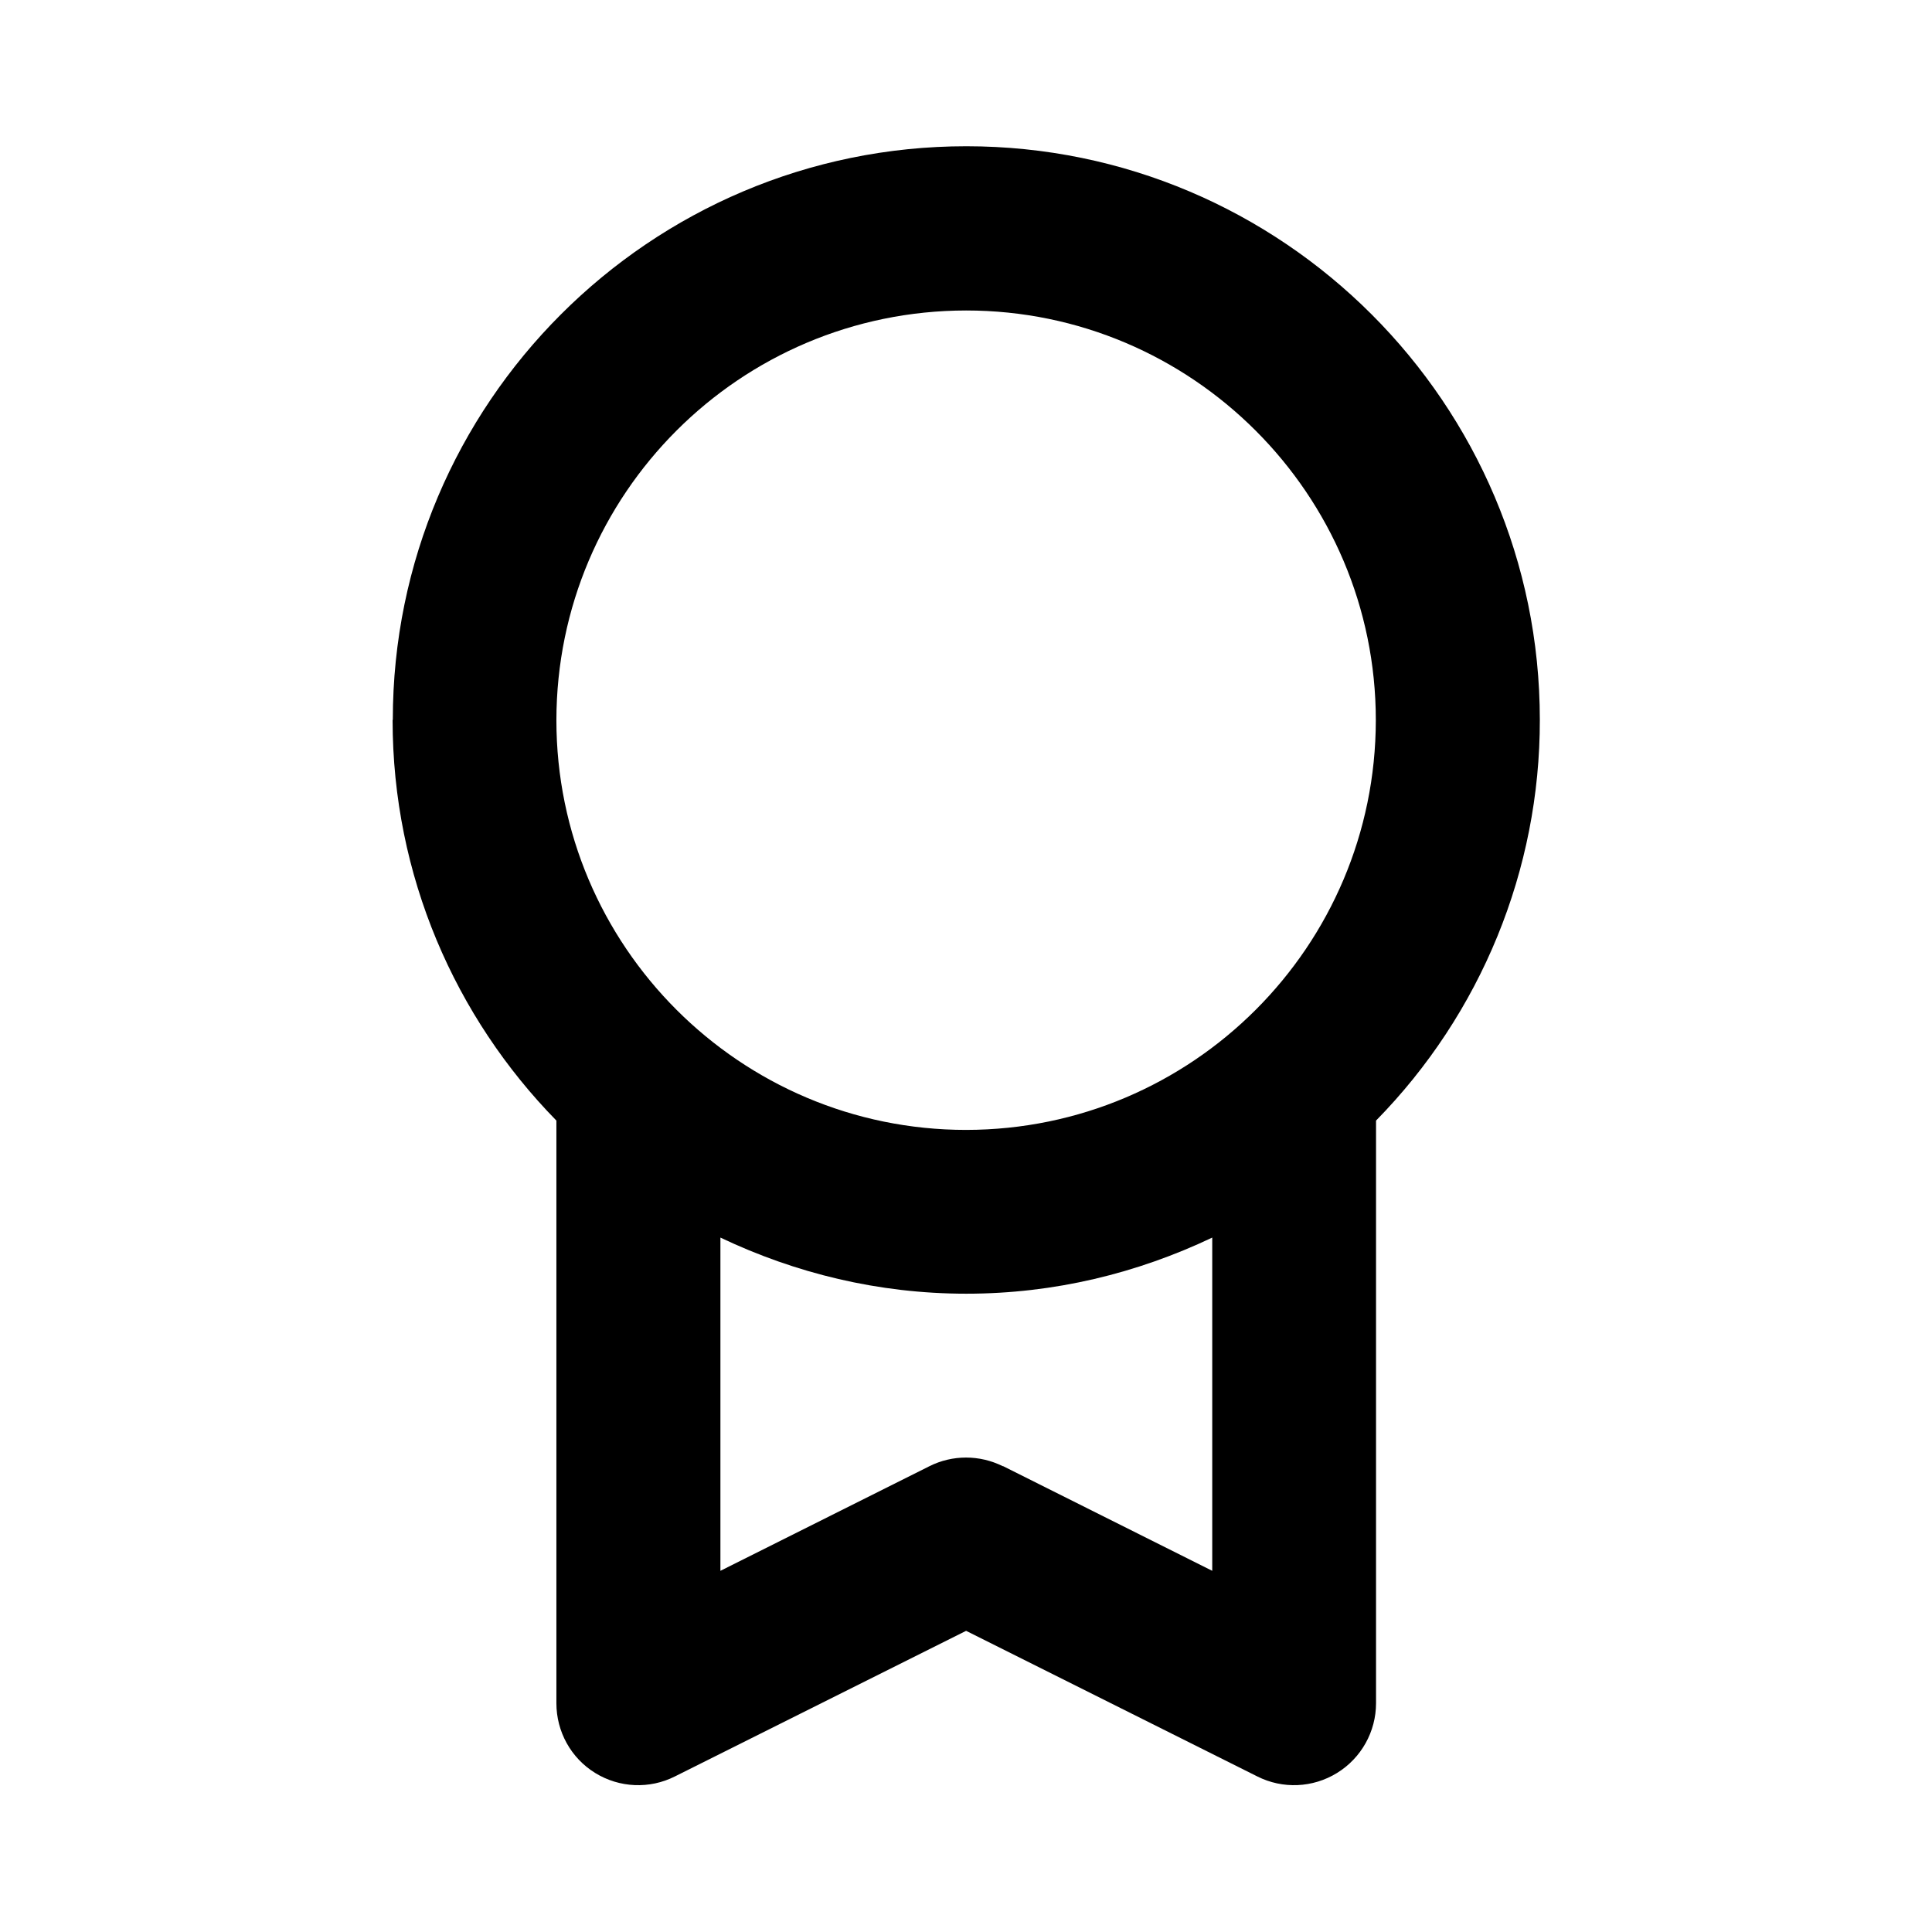
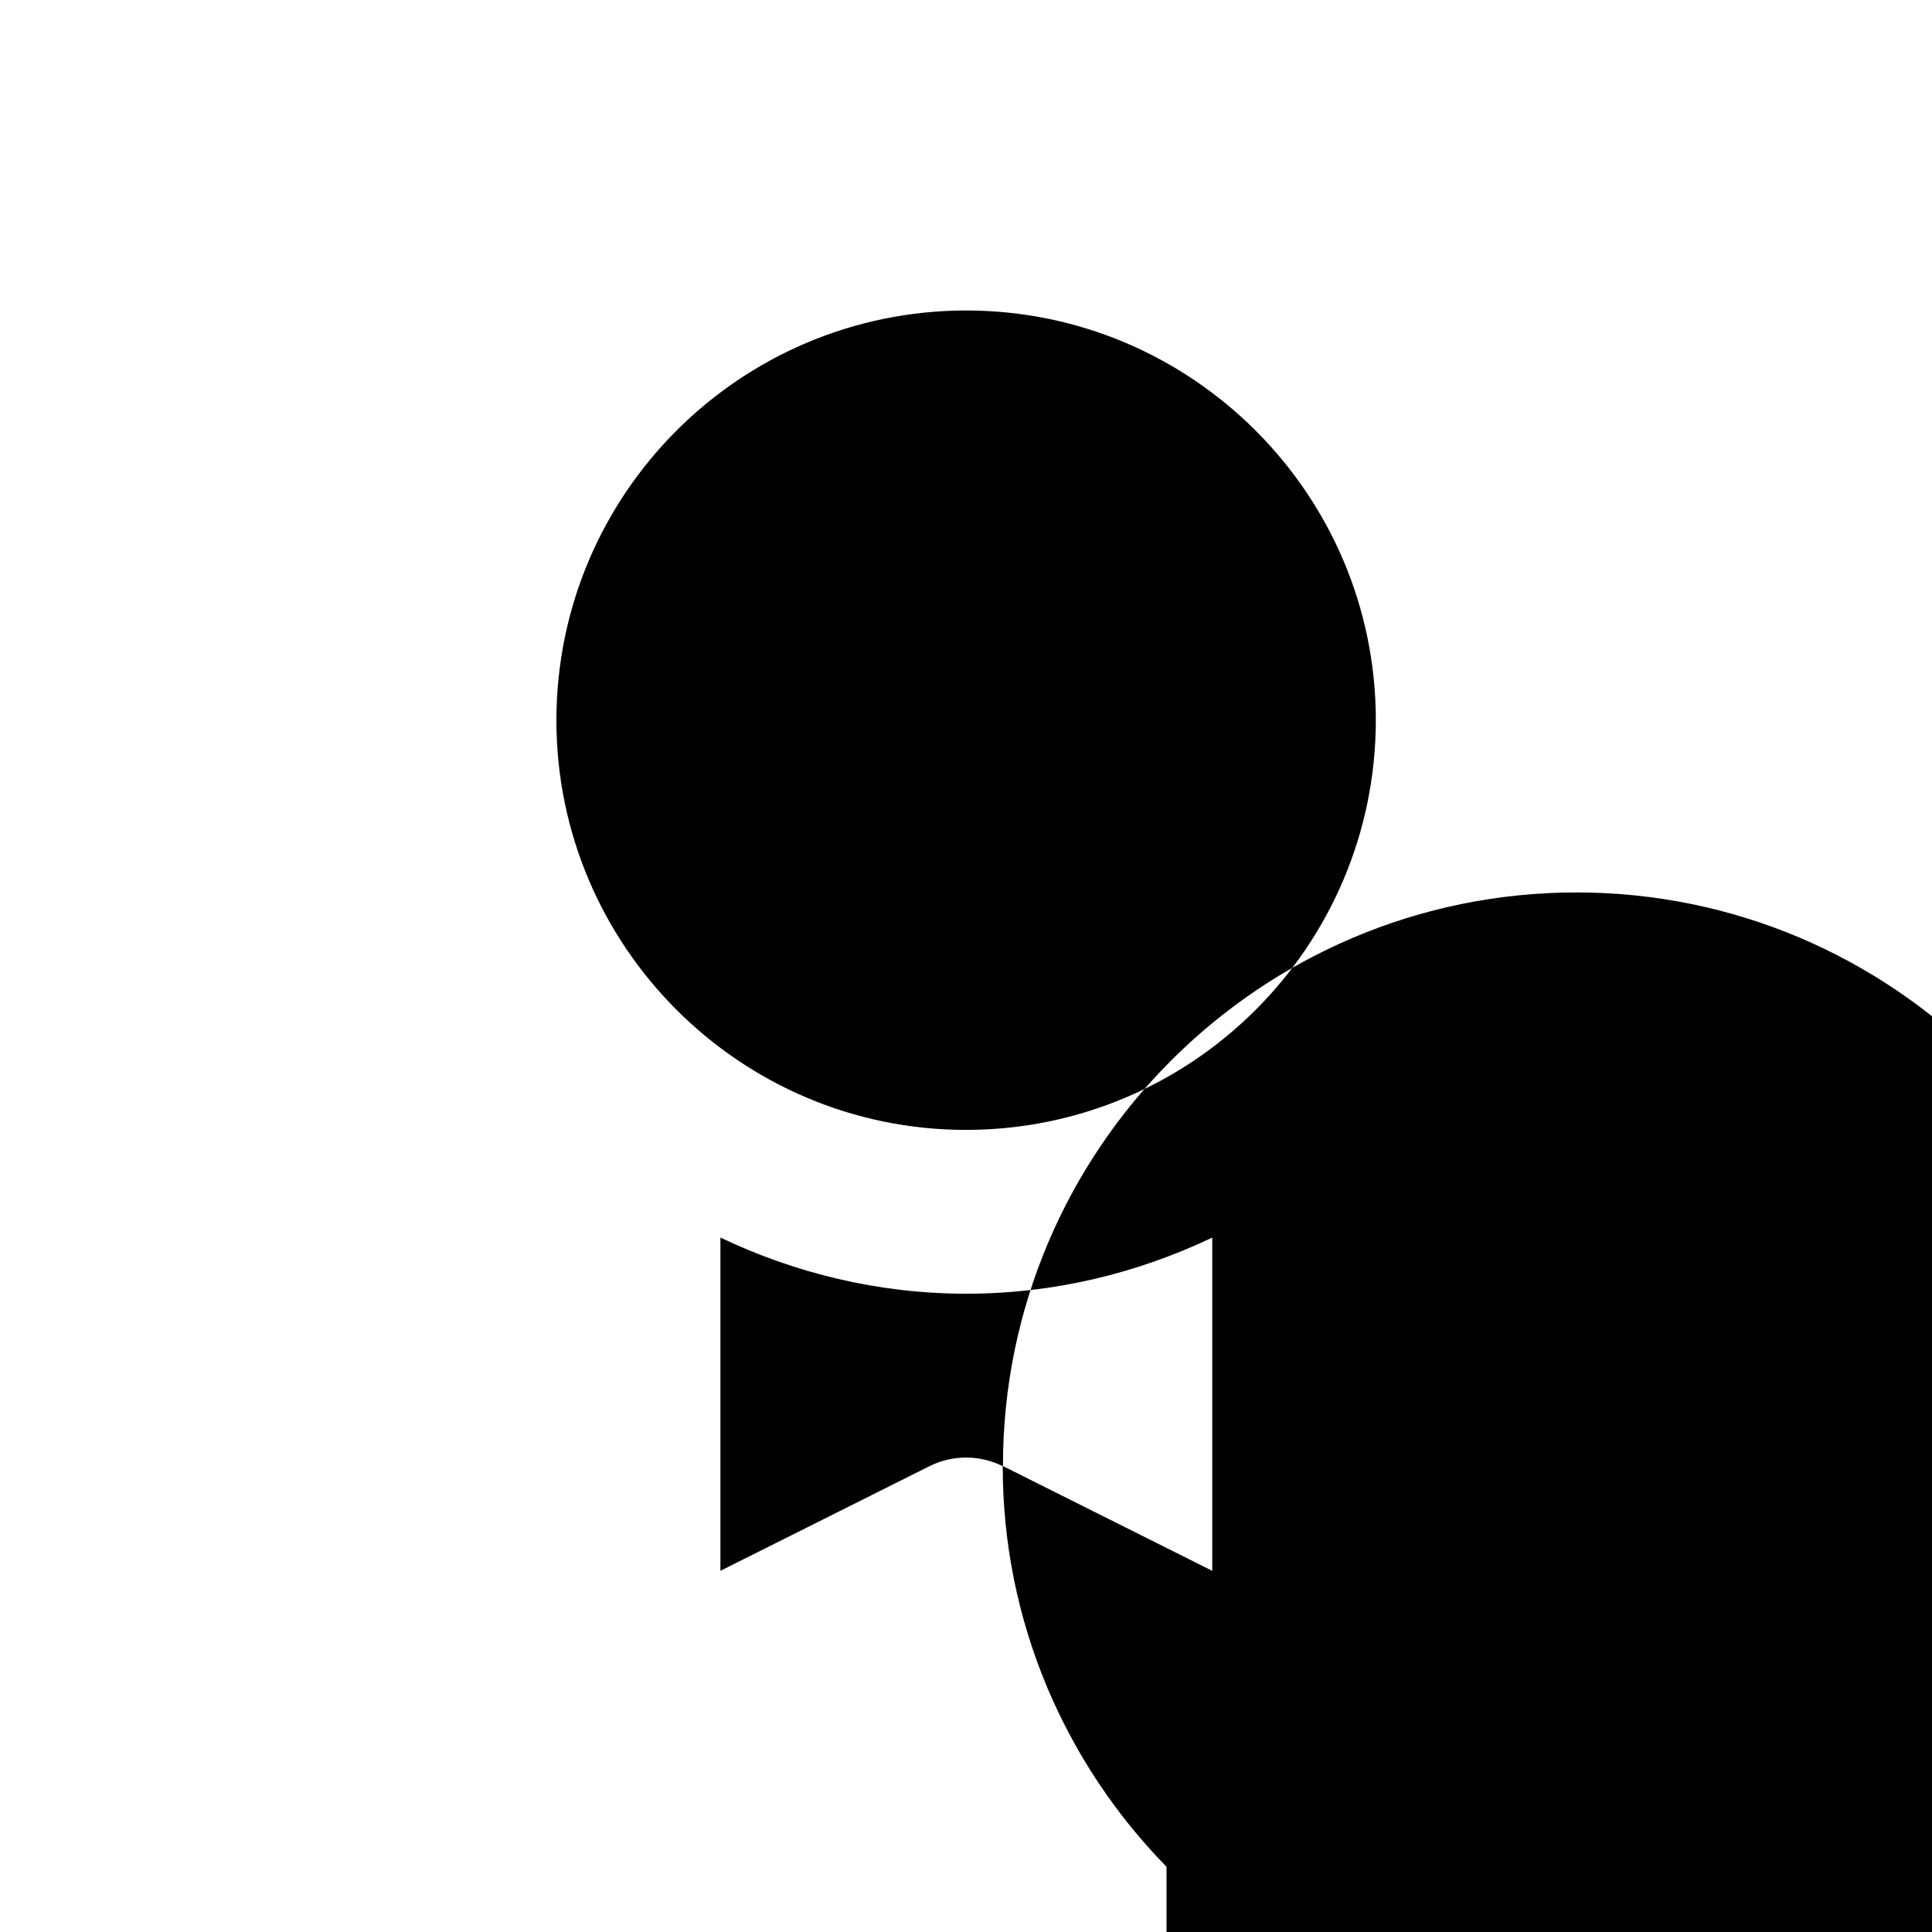
<svg xmlns="http://www.w3.org/2000/svg" id="Livello_1" viewBox="0 0 89.17 89.17">
-   <path d="m44.59,14.33c10.42,0,18.91,8.48,18.91,18.91-.01,10.44-8.47,18.9-18.91,18.91-10.43,0-18.91-8.48-18.91-18.91.01-10.44,8.47-18.9,18.91-18.91Zm1.69,53.34c-1.07-.53-2.32-.53-3.38,0l-9.65,4.83v-15.38c3.45,1.64,7.28,2.59,11.35,2.59s7.9-.95,11.35-2.59v15.38l-9.65-4.83Zm-28.16-34.44c0,7.19,2.89,13.72,7.56,18.49v26.89c0,1.31.67,2.53,1.79,3.22,1.12.69,2.51.75,3.68.16l13.44-6.72,13.44,6.72c1.17.59,2.56.53,3.68-.16,1.12-.69,1.8-1.91,1.8-3.22v-26.89c4.85-4.94,7.57-11.58,7.56-18.5,0-14.59-11.87-26.47-26.47-26.47s-26.47,11.87-26.47,26.47Z" />
+   <path d="m44.59,14.33c10.42,0,18.91,8.48,18.91,18.91-.01,10.44-8.47,18.9-18.91,18.91-10.43,0-18.91-8.48-18.91-18.91.01-10.44,8.47-18.9,18.91-18.91Zm1.69,53.34c-1.07-.53-2.32-.53-3.38,0l-9.65,4.83v-15.38c3.45,1.64,7.28,2.59,11.35,2.59s7.9-.95,11.35-2.59v15.38l-9.65-4.83Zc0,7.19,2.89,13.72,7.56,18.49v26.89c0,1.31.67,2.53,1.79,3.22,1.12.69,2.51.75,3.68.16l13.44-6.72,13.44,6.72c1.17.59,2.56.53,3.68-.16,1.12-.69,1.8-1.91,1.8-3.22v-26.89c4.85-4.94,7.57-11.58,7.56-18.5,0-14.59-11.87-26.47-26.47-26.47s-26.47,11.87-26.47,26.47Z" />
</svg>